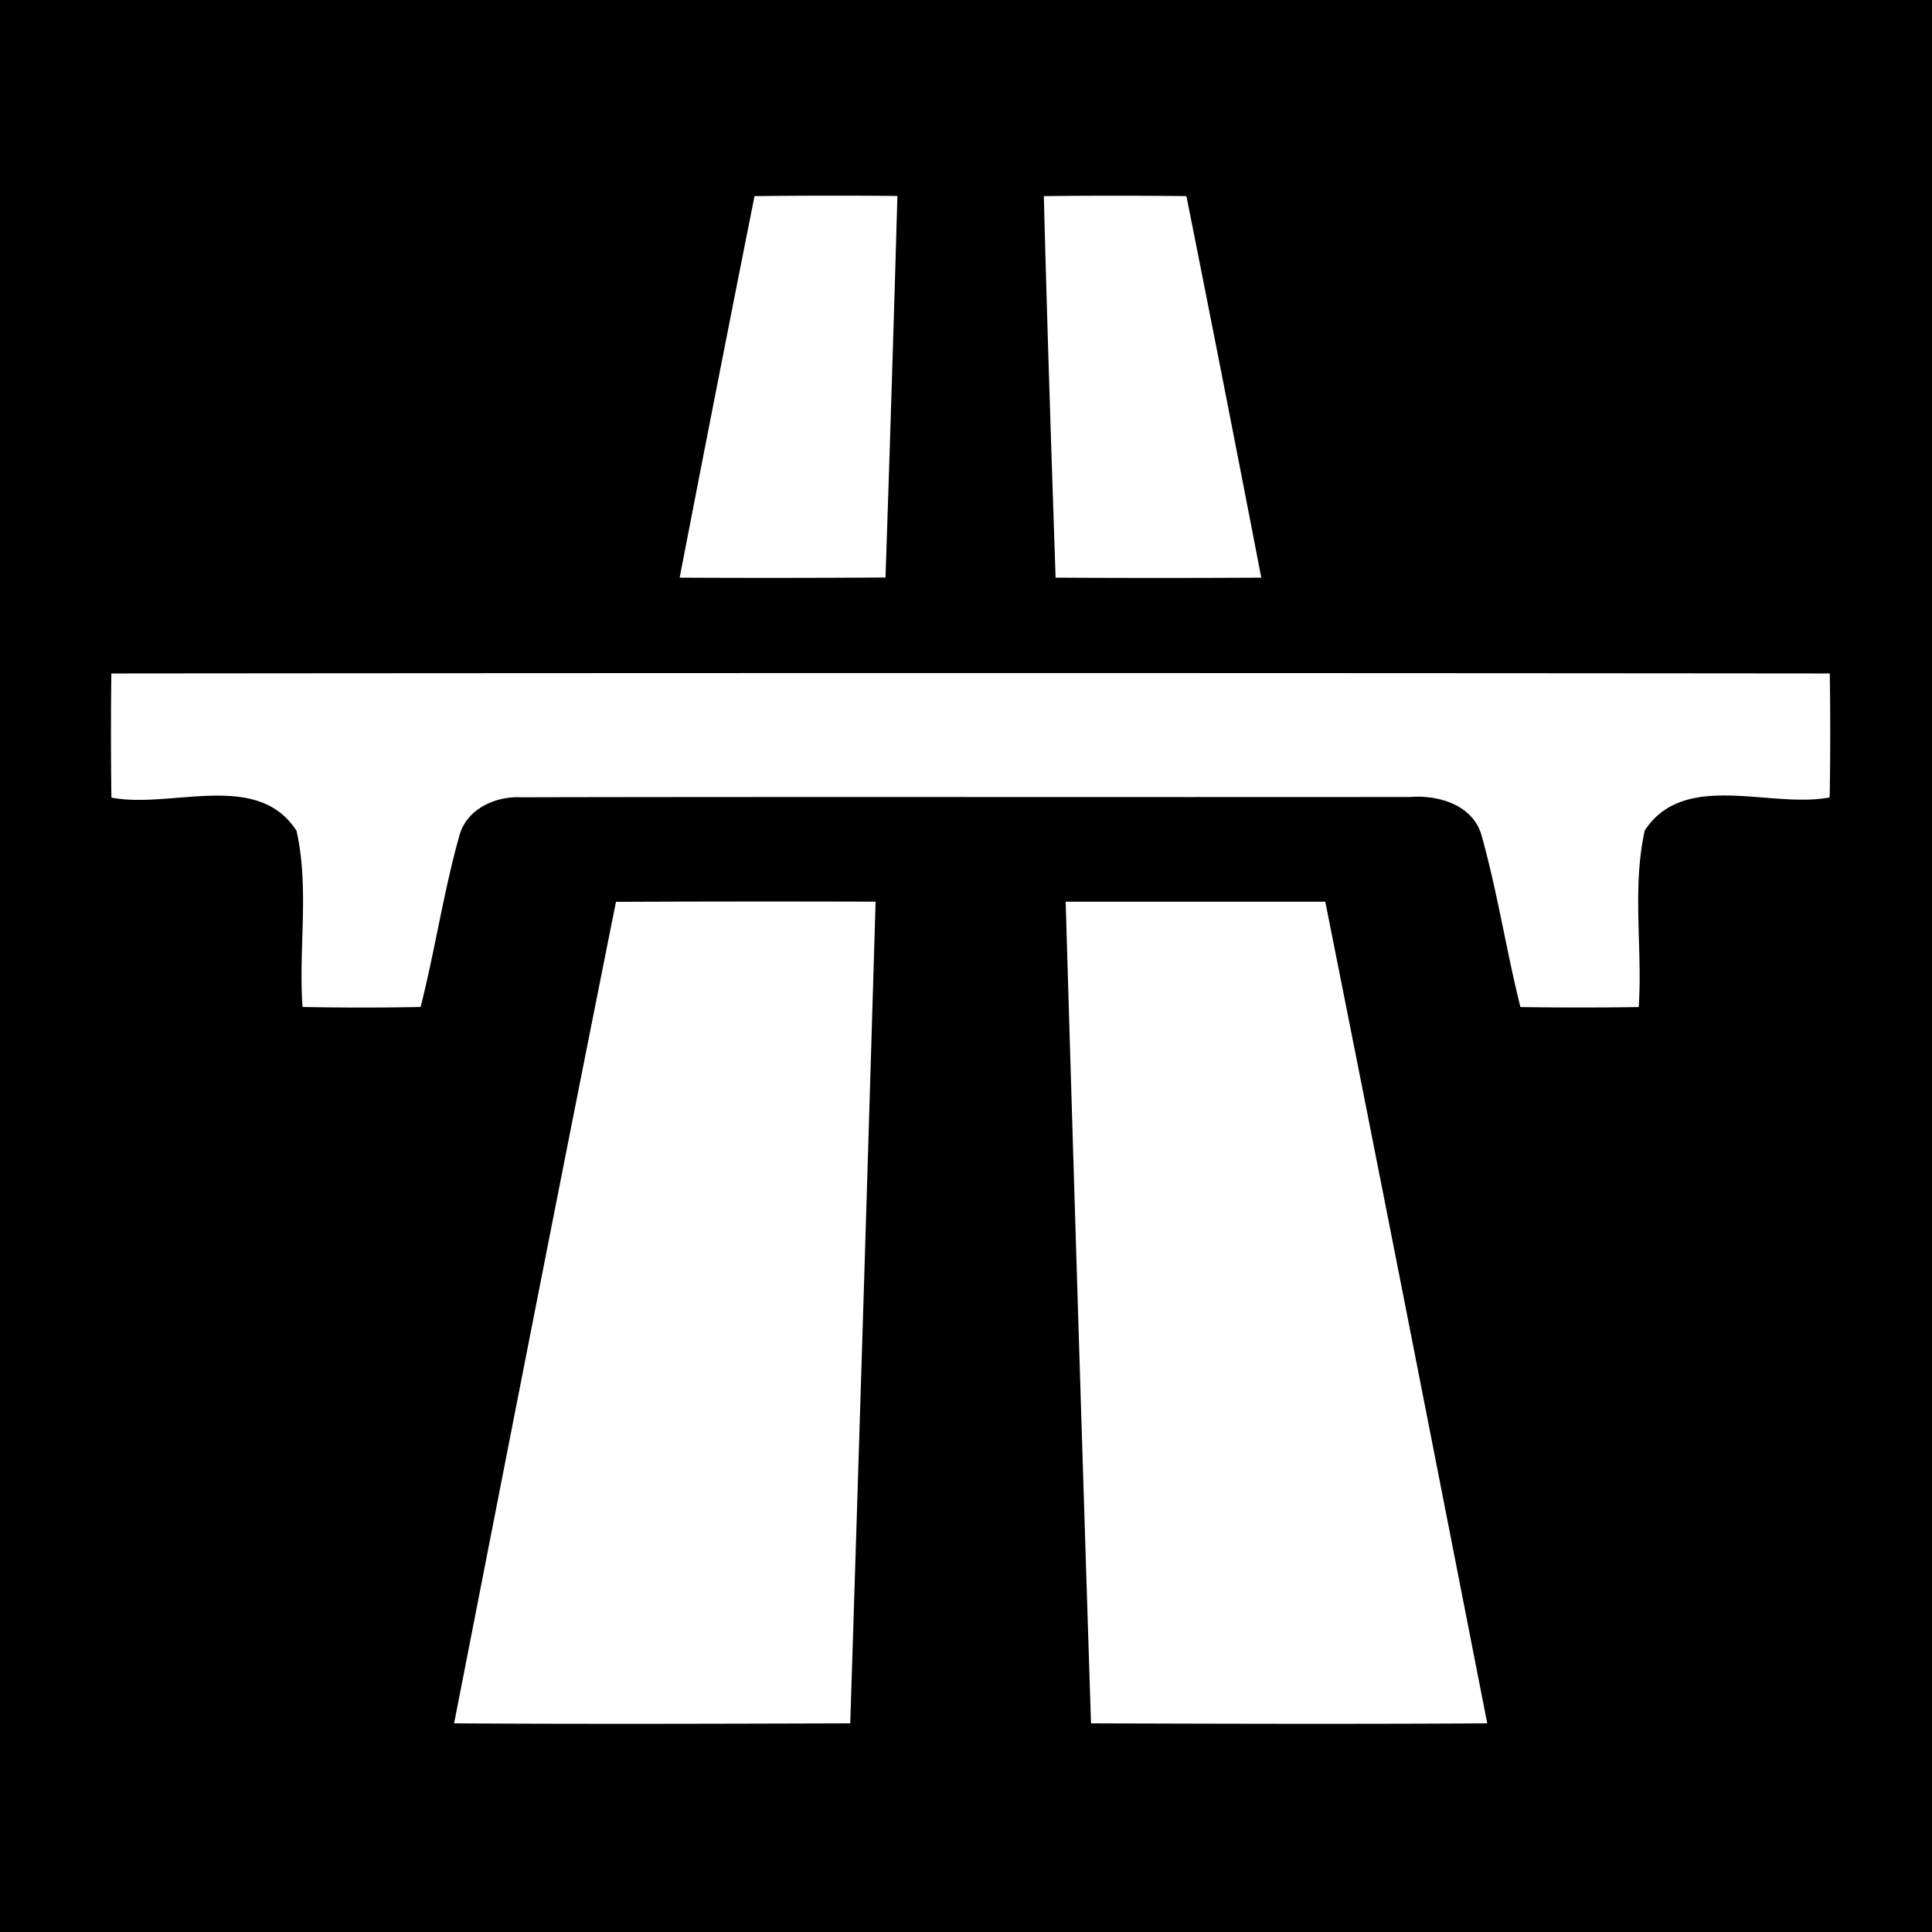
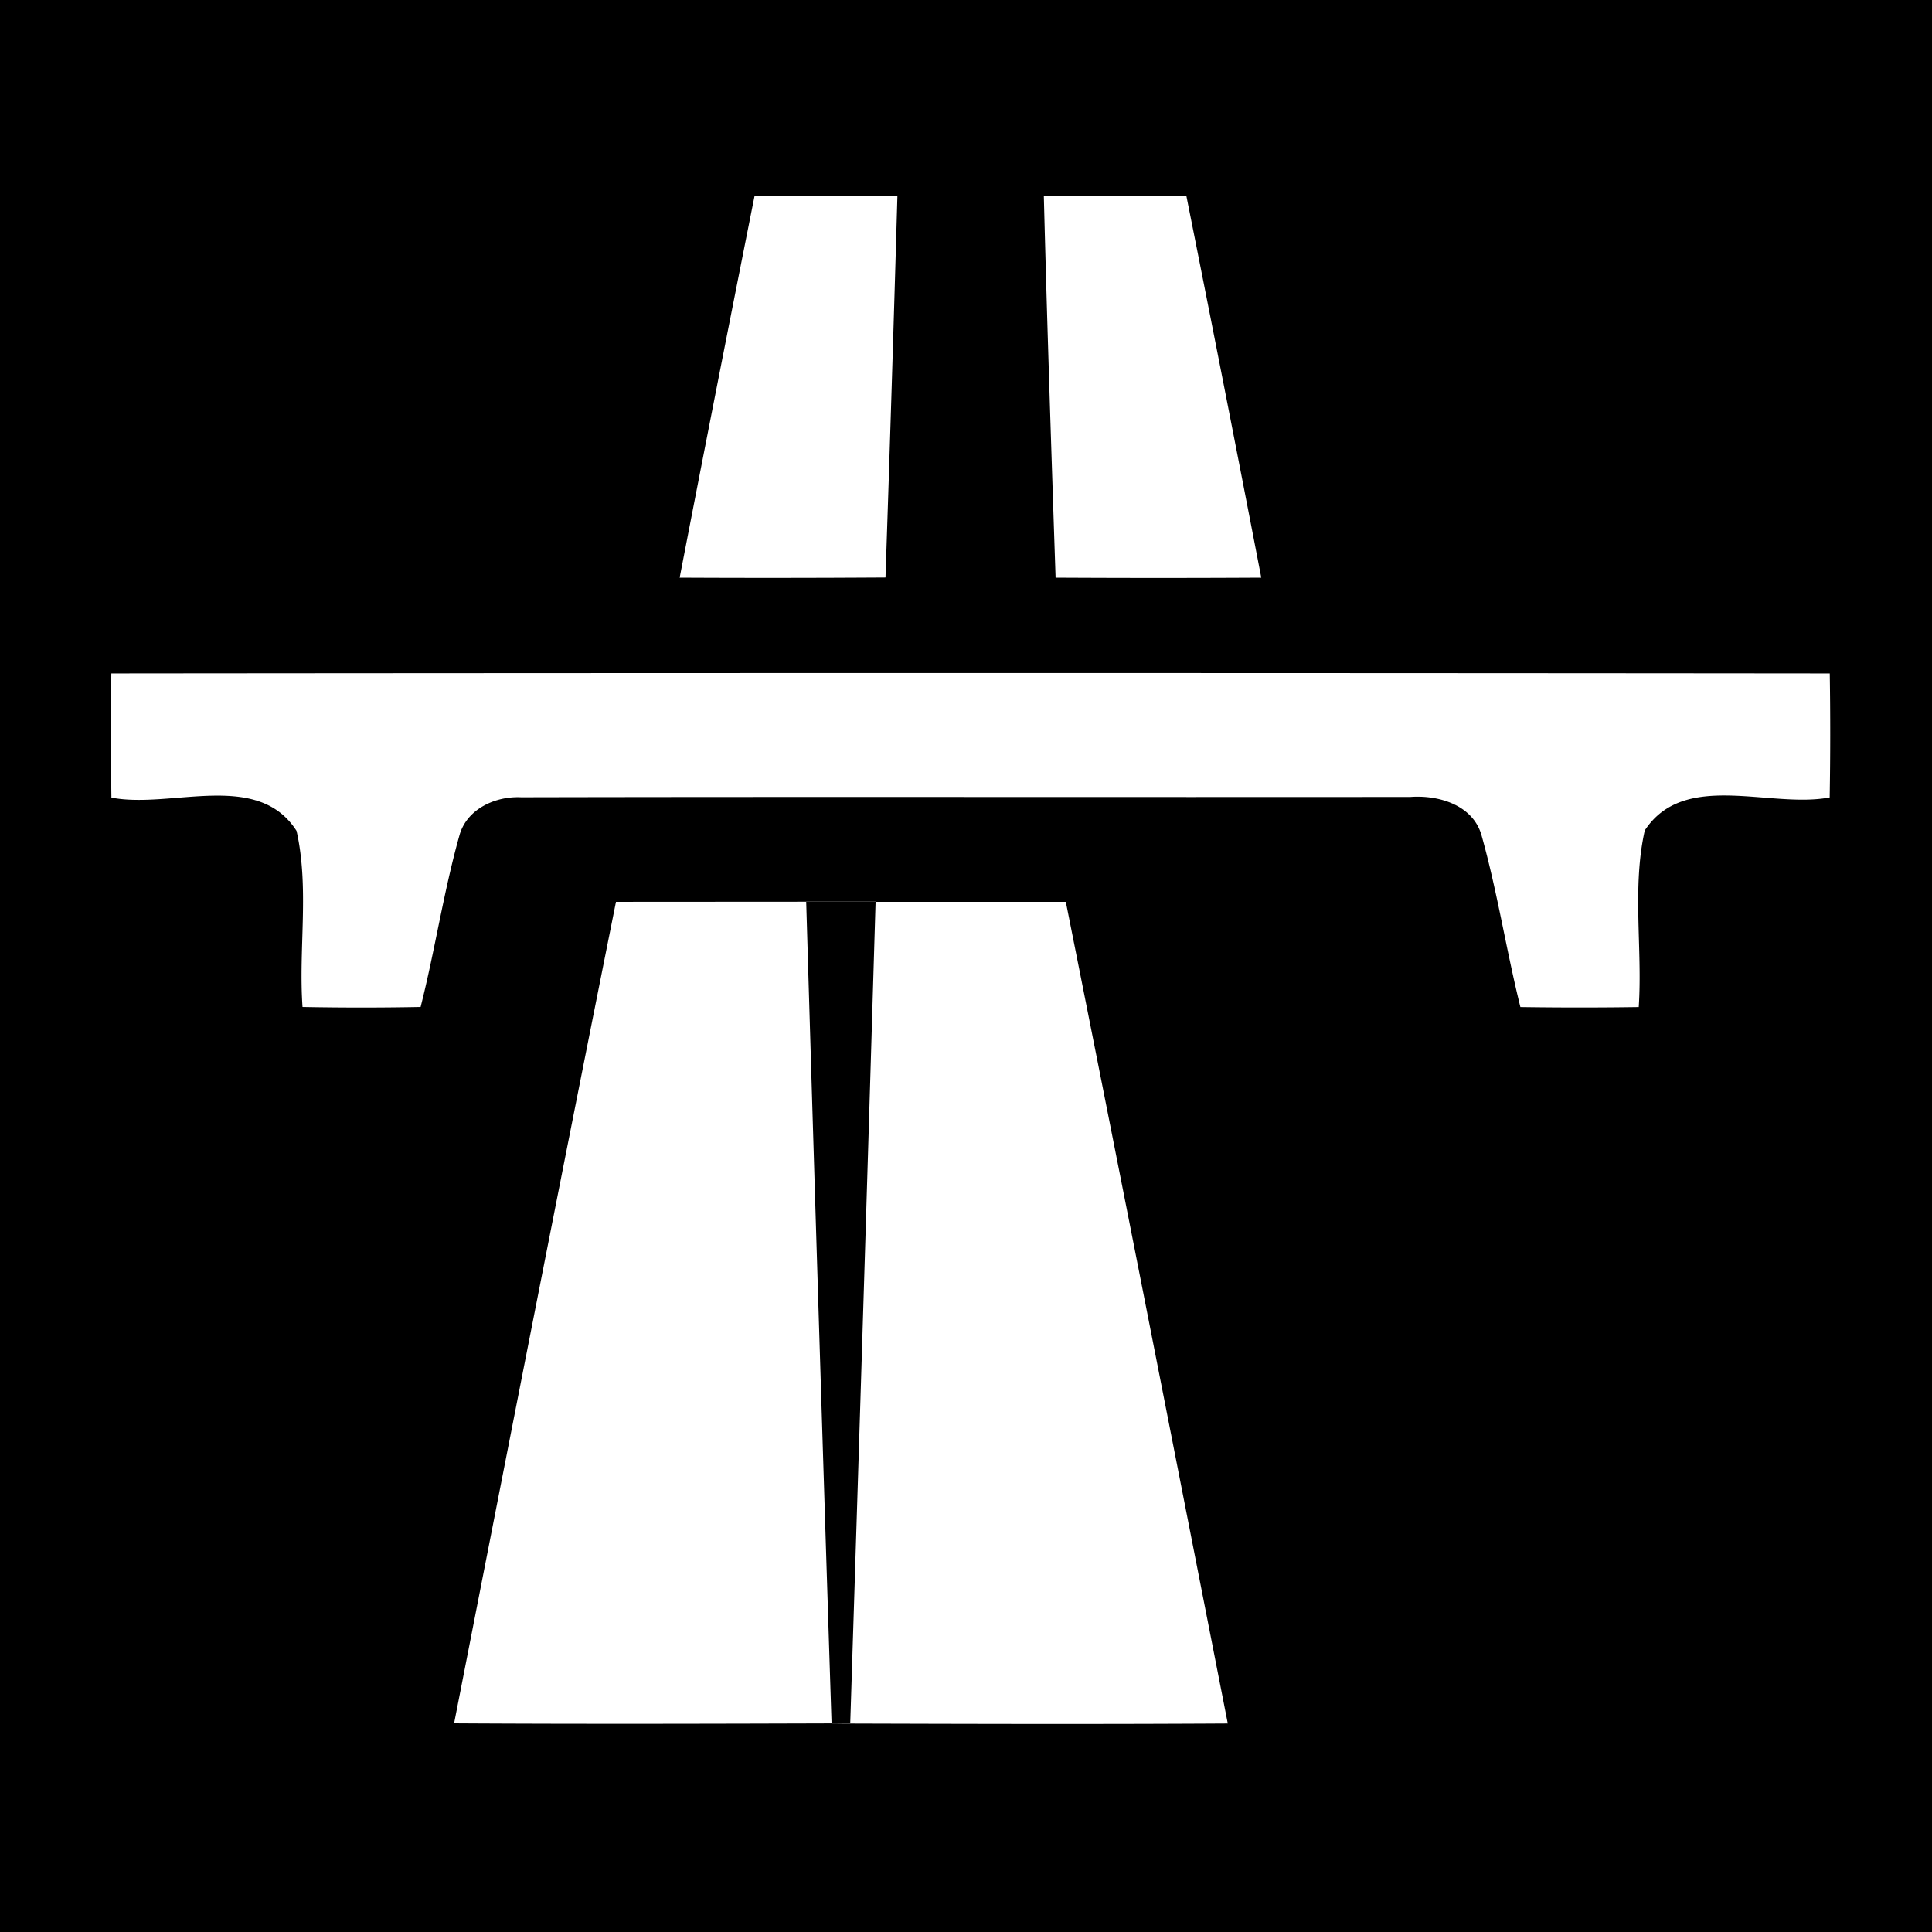
<svg xmlns="http://www.w3.org/2000/svg" width="24" height="24">
-   <path d="M0 0v24h24V0zm11.148 2.434q-.068 2.37-.148 4.74a218 218 0 0 1-2.557.002 844 844 0 0 1 .93-4.74 88 88 0 0 1 1.775-.002m1.819.002a81 81 0 0 1 1.771 0q.473 2.37.93 4.74-1.278.007-2.555 0c-.053-1.58-.106-3.16-.146-4.74M1.383 8.366q10.673-.01 21.347 0 .012.77-.001 1.54c-.741.141-1.805-.34-2.297.41-.16.714-.027 1.465-.075 2.194q-.735.011-1.47 0c-.175-.703-.285-1.425-.48-2.123-.102-.385-.532-.513-.886-.487-3.68.004-7.364-.004-11.046.004-.32-.016-.678.145-.768.475-.197.7-.303 1.425-.482 2.13q-.734.014-1.467 0c-.051-.725.086-1.475-.074-2.187-.485-.759-1.558-.27-2.3-.414a61 61 0 0 1-.001-1.54zm9.494 2.835q-.152 5.104-.315 10.207c-1.64.005-3.281.01-4.921 0 .666-3.403 1.33-6.806 2.011-10.205h.002a433 433 0 0 1 3.223-.002m2.361 0h3.225c.679 3.401 1.345 6.804 2.012 10.207-1.641.01-3.281.005-4.922 0q-.164-5.101-.315-10.207" />
+   <path d="M0 0v24h24V0zm11.148 2.434q-.068 2.37-.148 4.74a218 218 0 0 1-2.557.002 844 844 0 0 1 .93-4.74 88 88 0 0 1 1.775-.002m1.819.002a81 81 0 0 1 1.771 0q.473 2.37.93 4.74-1.278.007-2.555 0c-.053-1.58-.106-3.16-.146-4.74M1.383 8.366q10.673-.01 21.347 0 .012.77-.001 1.54c-.741.141-1.805-.34-2.297.41-.16.714-.027 1.465-.075 2.194q-.735.011-1.47 0c-.175-.703-.285-1.425-.48-2.123-.102-.385-.532-.513-.886-.487-3.68.004-7.364-.004-11.046.004-.32-.016-.678.145-.768.475-.197.7-.303 1.425-.482 2.13q-.734.014-1.467 0c-.051-.725.086-1.475-.074-2.187-.485-.759-1.558-.27-2.3-.414a61 61 0 0 1-.001-1.54zm9.494 2.835q-.152 5.104-.315 10.207c-1.64.005-3.281.01-4.921 0 .666-3.403 1.33-6.806 2.011-10.205h.002m2.361 0h3.225c.679 3.401 1.345 6.804 2.012 10.207-1.641.01-3.281.005-4.922 0q-.164-5.101-.315-10.207" />
</svg>